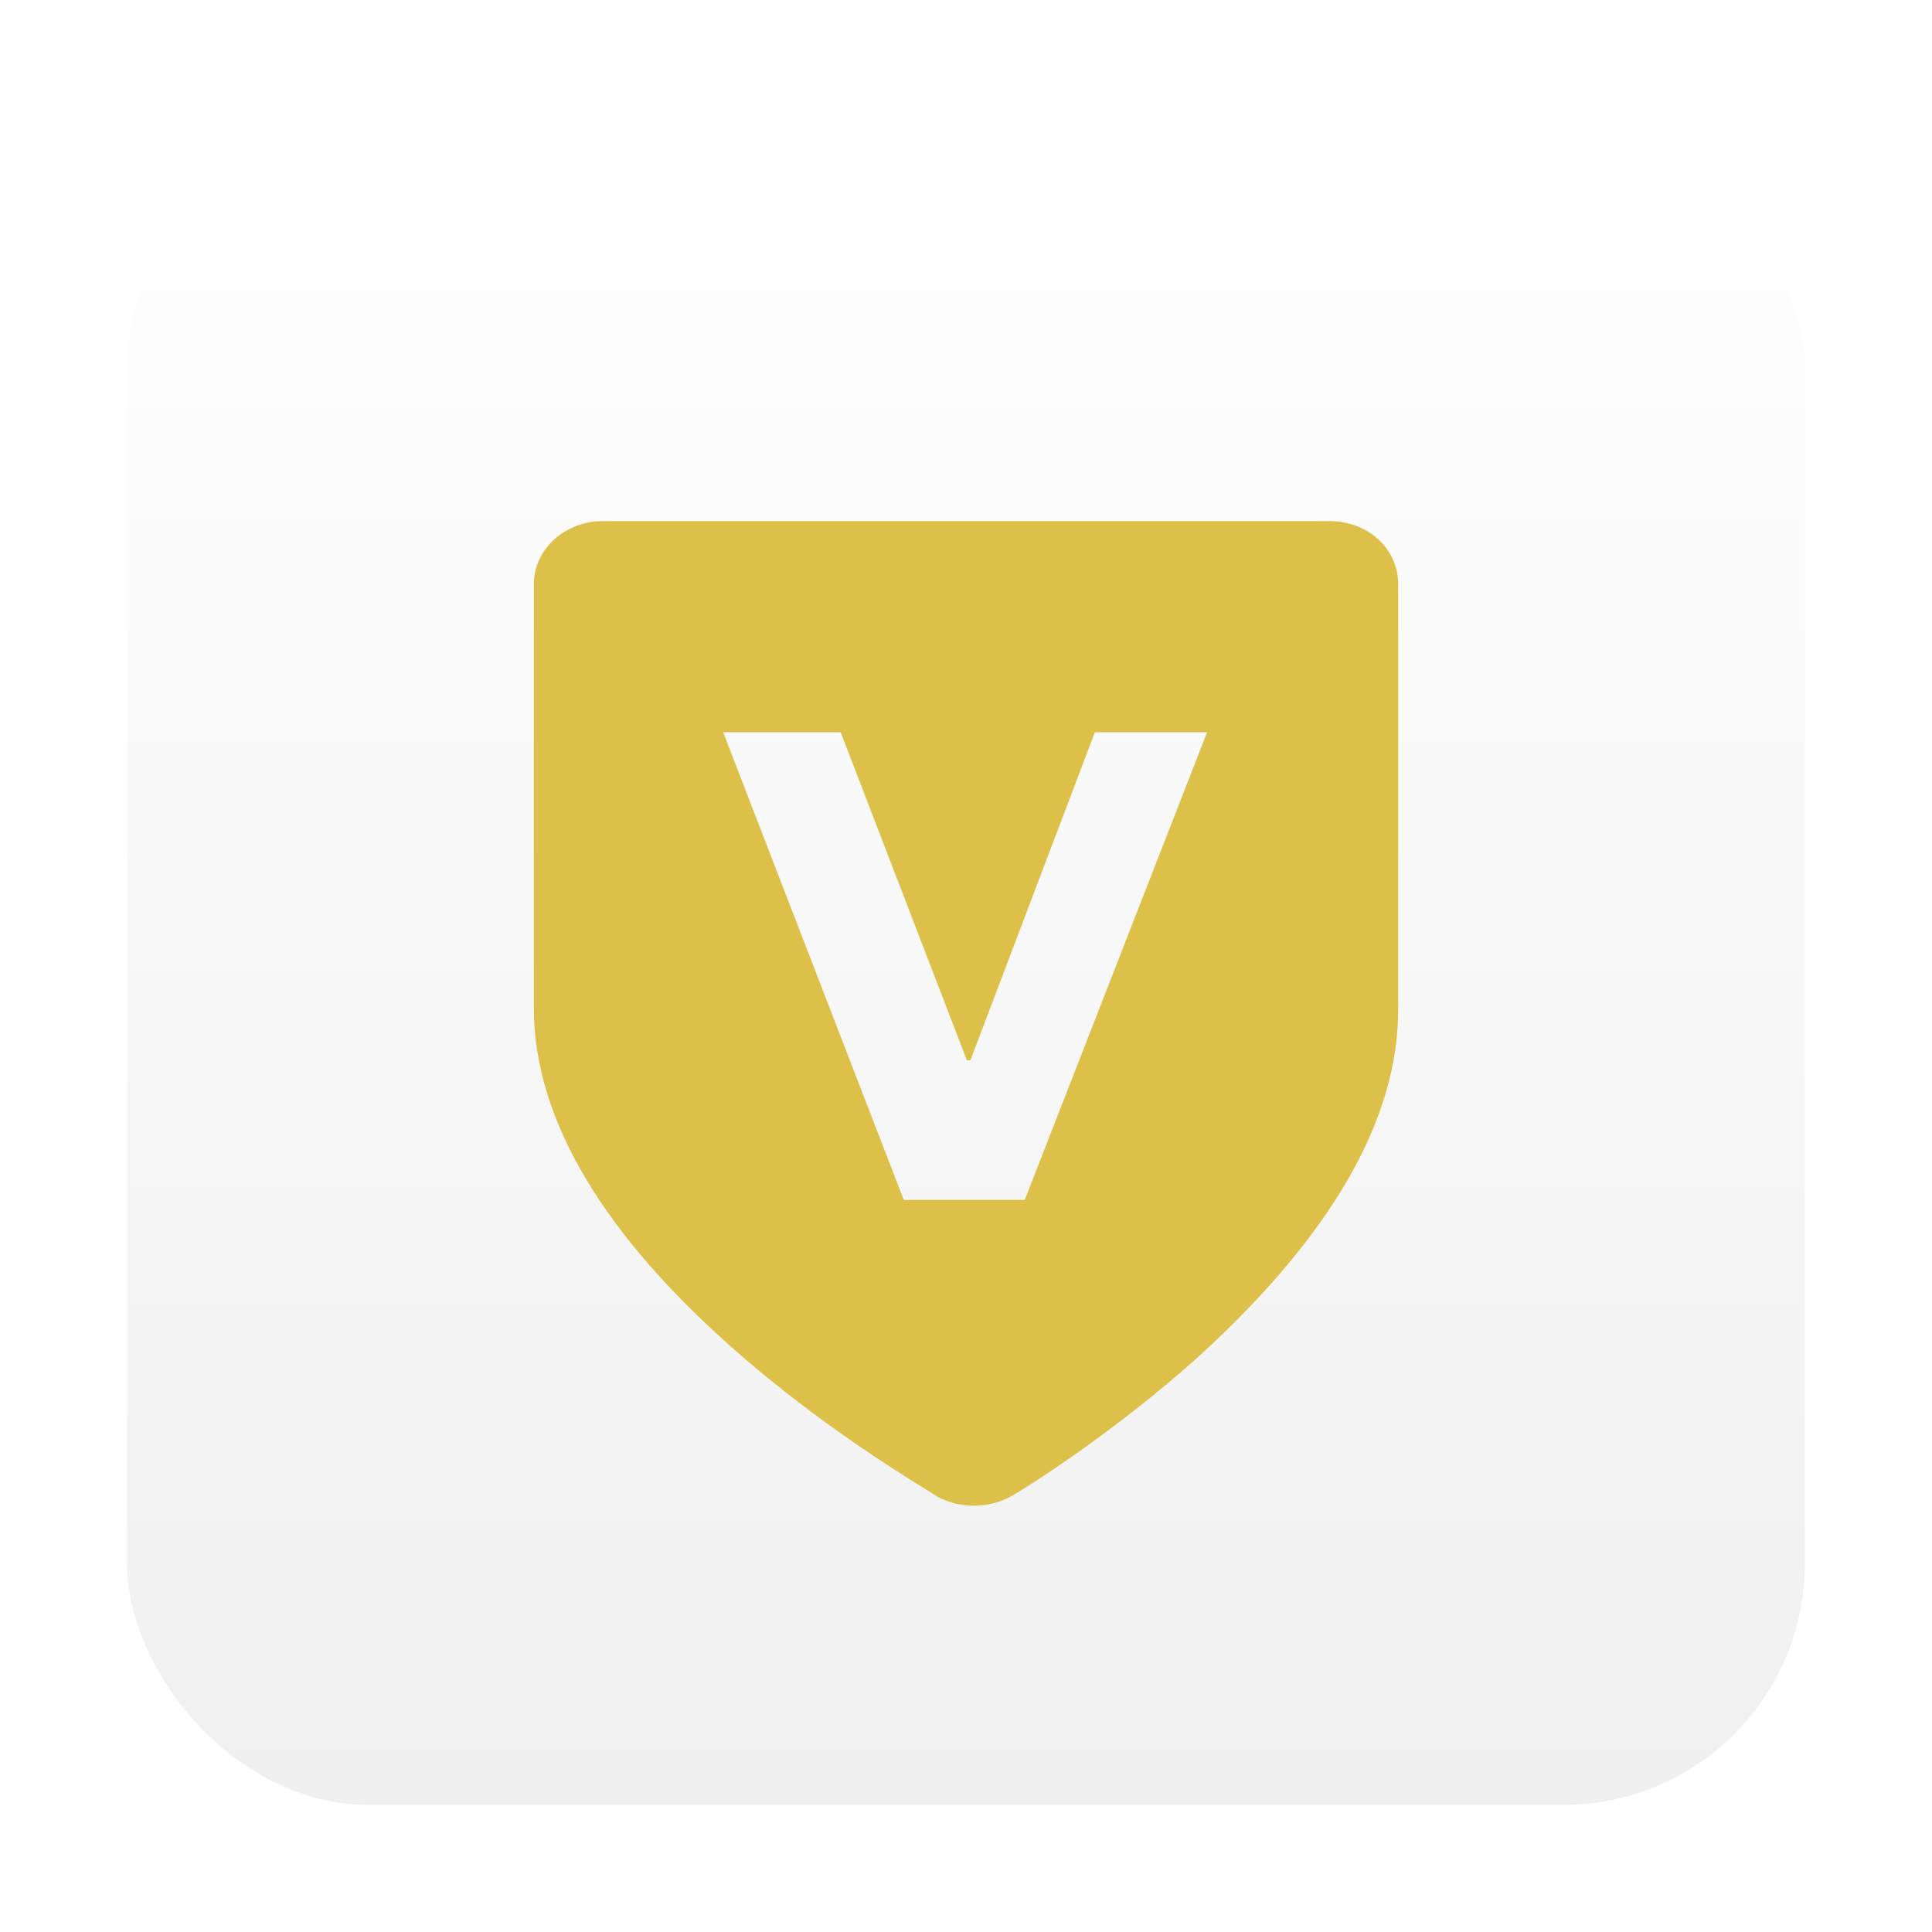
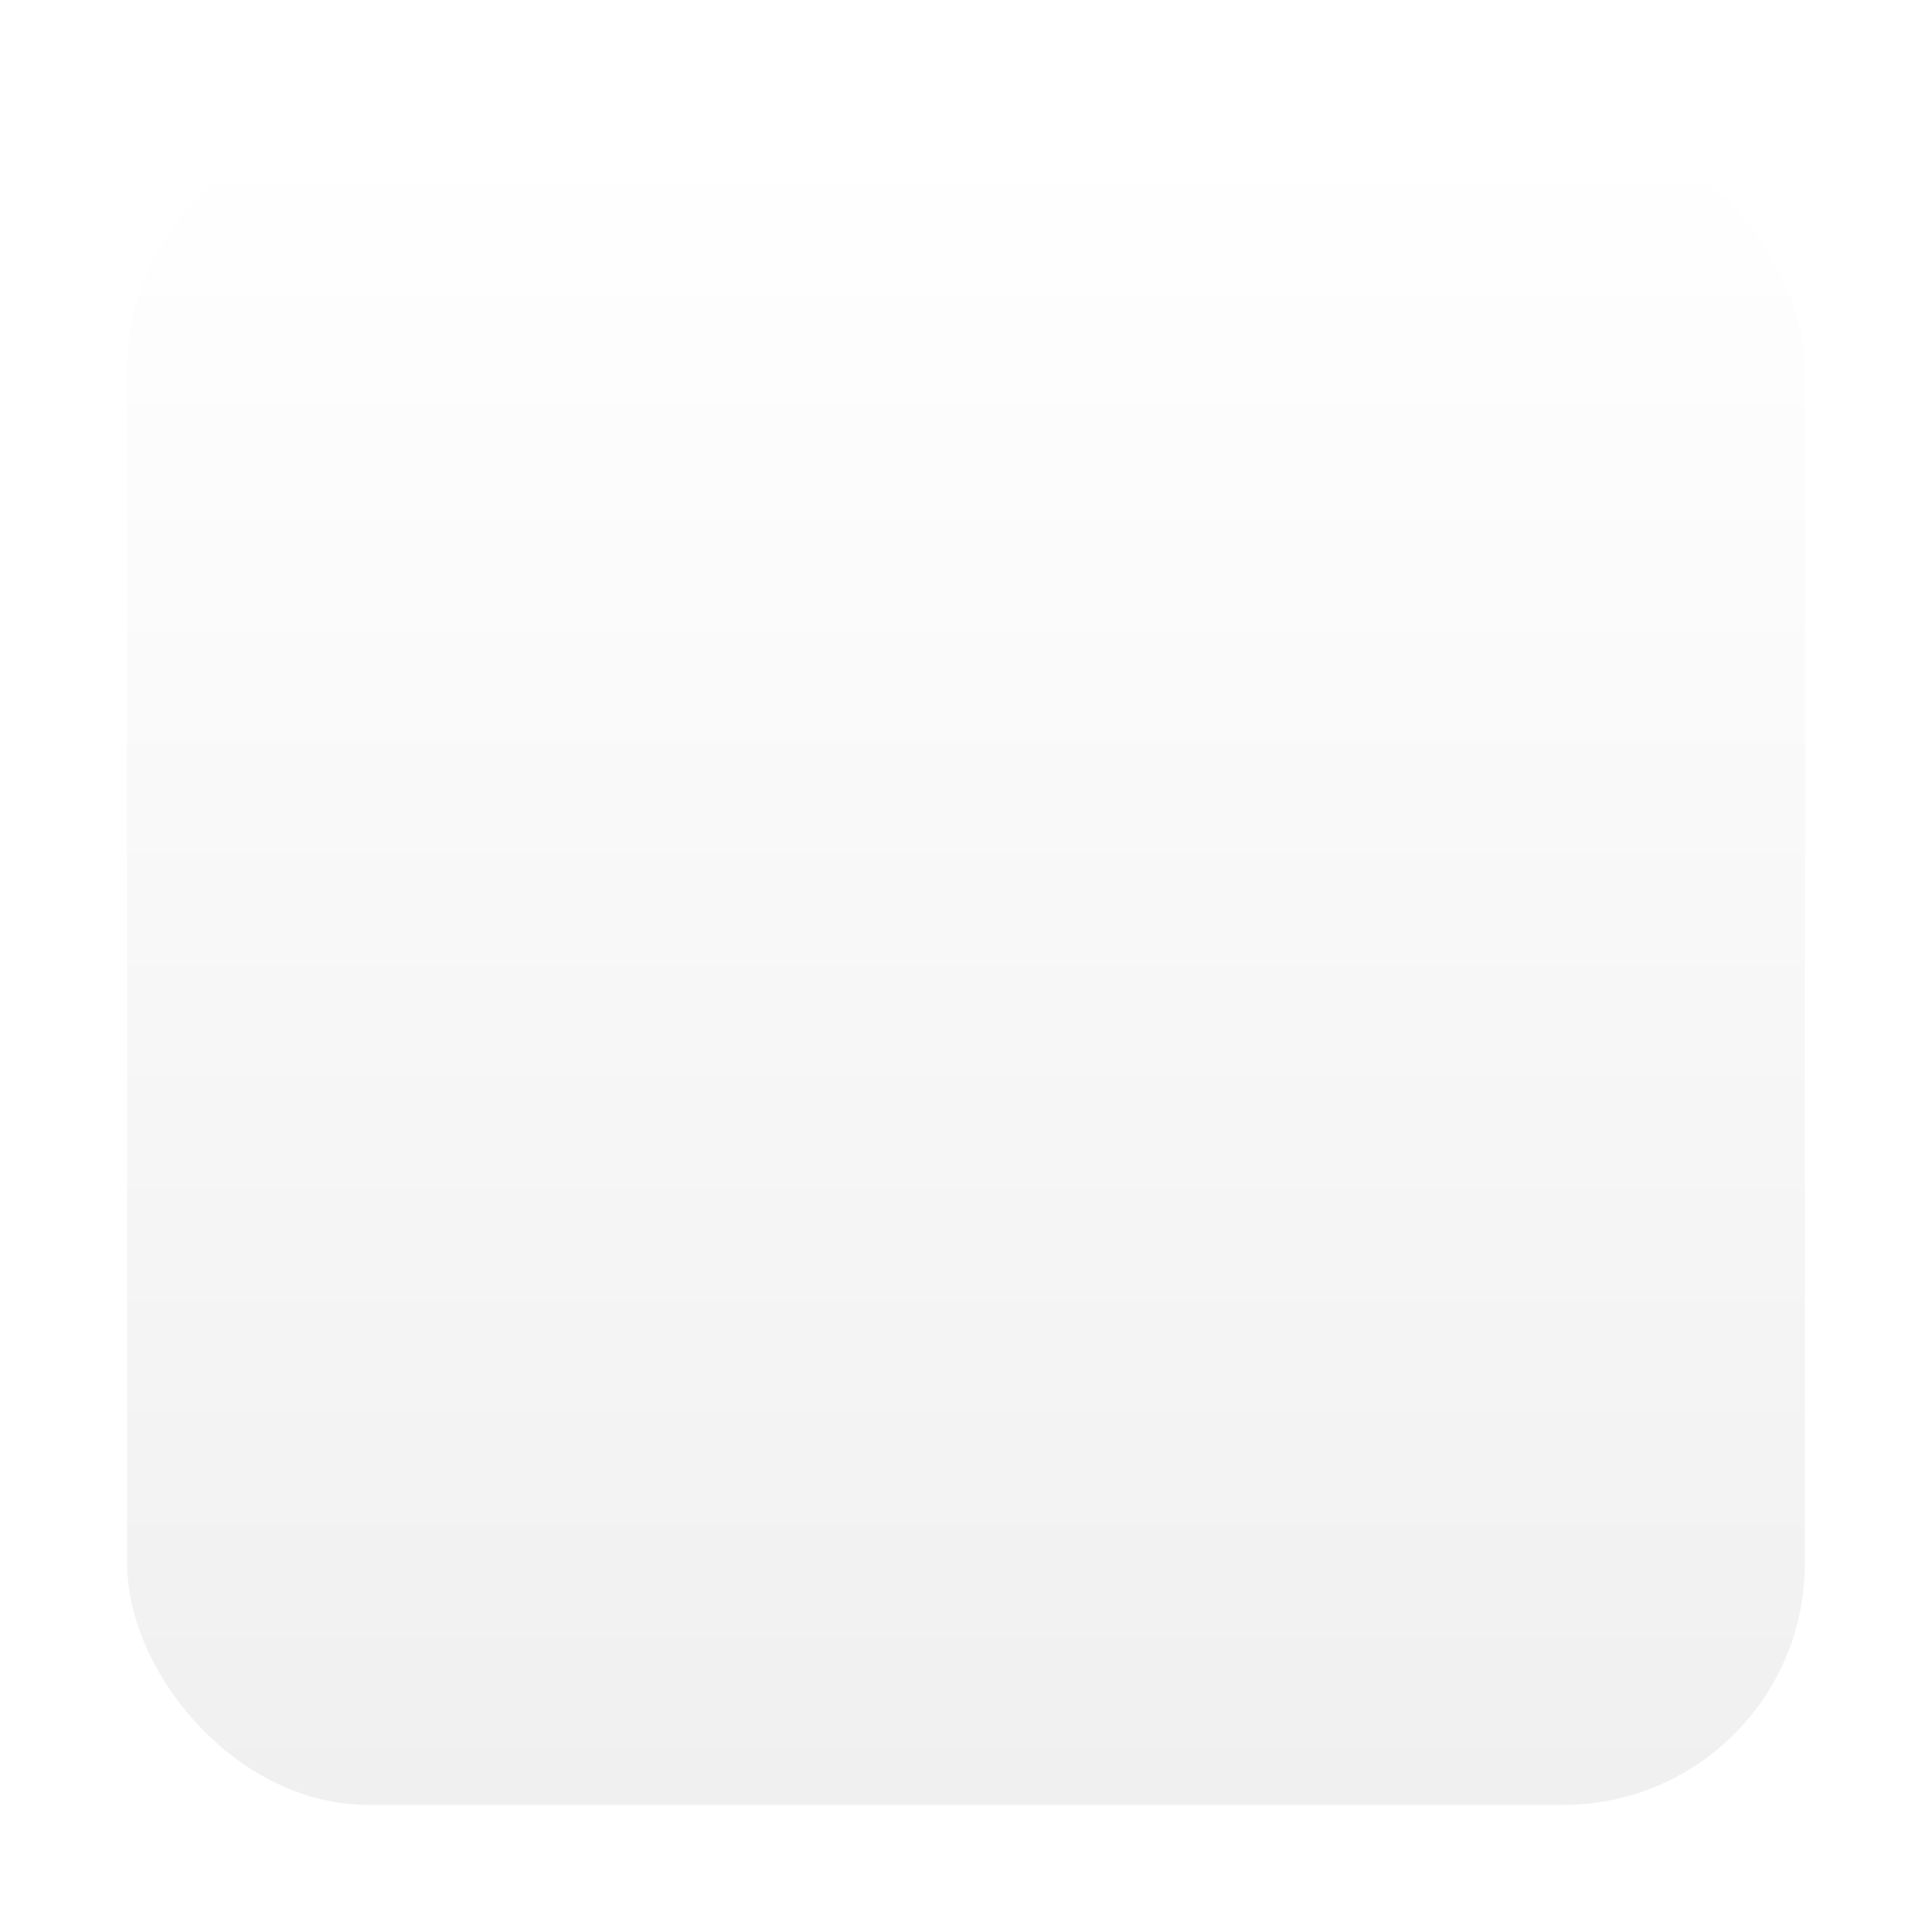
<svg xmlns="http://www.w3.org/2000/svg" width="152" height="152" viewBox="0 0 152 152" fill="none">
  <g id="Group 1409">
    <g id="Rectangle 1498" filter="url(#filter0_d_21_2428)">
      <rect x="10" y="10" width="132" height="132" rx="19" fill="url(#paint0_linear_21_2428)" />
    </g>
-     <path id="Subtract" fill-rule="evenodd" clip-rule="evenodd" d="M42 45.942C42 43.197 44.483 41 47.379 41H104.621C107.655 41 110 43.197 110 45.942V79.44C110 88.089 104.759 97.149 94.414 106.622C87.103 113.212 79.793 117.605 79.517 117.742C77.724 118.703 75.517 118.703 73.724 117.742C73.672 117.69 73.356 117.494 72.827 117.167C70.569 115.768 64.423 111.961 58.276 106.622C47.517 97.287 42 88.089 42 79.302V45.942ZM56.897 57.612L71.104 94.404H80.621L94.966 57.612H86.139L76.346 83.421H76.07L66.139 57.612H56.897Z" fill="#DDC04A" />
  </g>
  <defs>
    <filter id="filter0_d_21_2428" x="0" y="0" width="152" height="152" filterUnits="userSpaceOnUse" color-interpolation-filters="sRGB">
      <feFlood flood-opacity="0" result="BackgroundImageFix" />
      <feColorMatrix in="SourceAlpha" type="matrix" values="0 0 0 0 0 0 0 0 0 0 0 0 0 0 0 0 0 0 127 0" result="hardAlpha" />
      <feOffset />
      <feGaussianBlur stdDeviation="5" />
      <feComposite in2="hardAlpha" operator="out" />
      <feColorMatrix type="matrix" values="0 0 0 0 0 0 0 0 0 0 0 0 0 0 0 0 0 0 0.25 0" />
      <feBlend mode="normal" in2="BackgroundImageFix" result="effect1_dropShadow_21_2428" />
      <feBlend mode="normal" in="SourceGraphic" in2="effect1_dropShadow_21_2428" result="shape" />
    </filter>
    <linearGradient id="paint0_linear_21_2428" x1="76" y1="10" x2="76" y2="142" gradientUnits="userSpaceOnUse">
      <stop stop-color="white" />
      <stop offset="1" stop-color="#F0F0F0" />
    </linearGradient>
  </defs>
</svg>